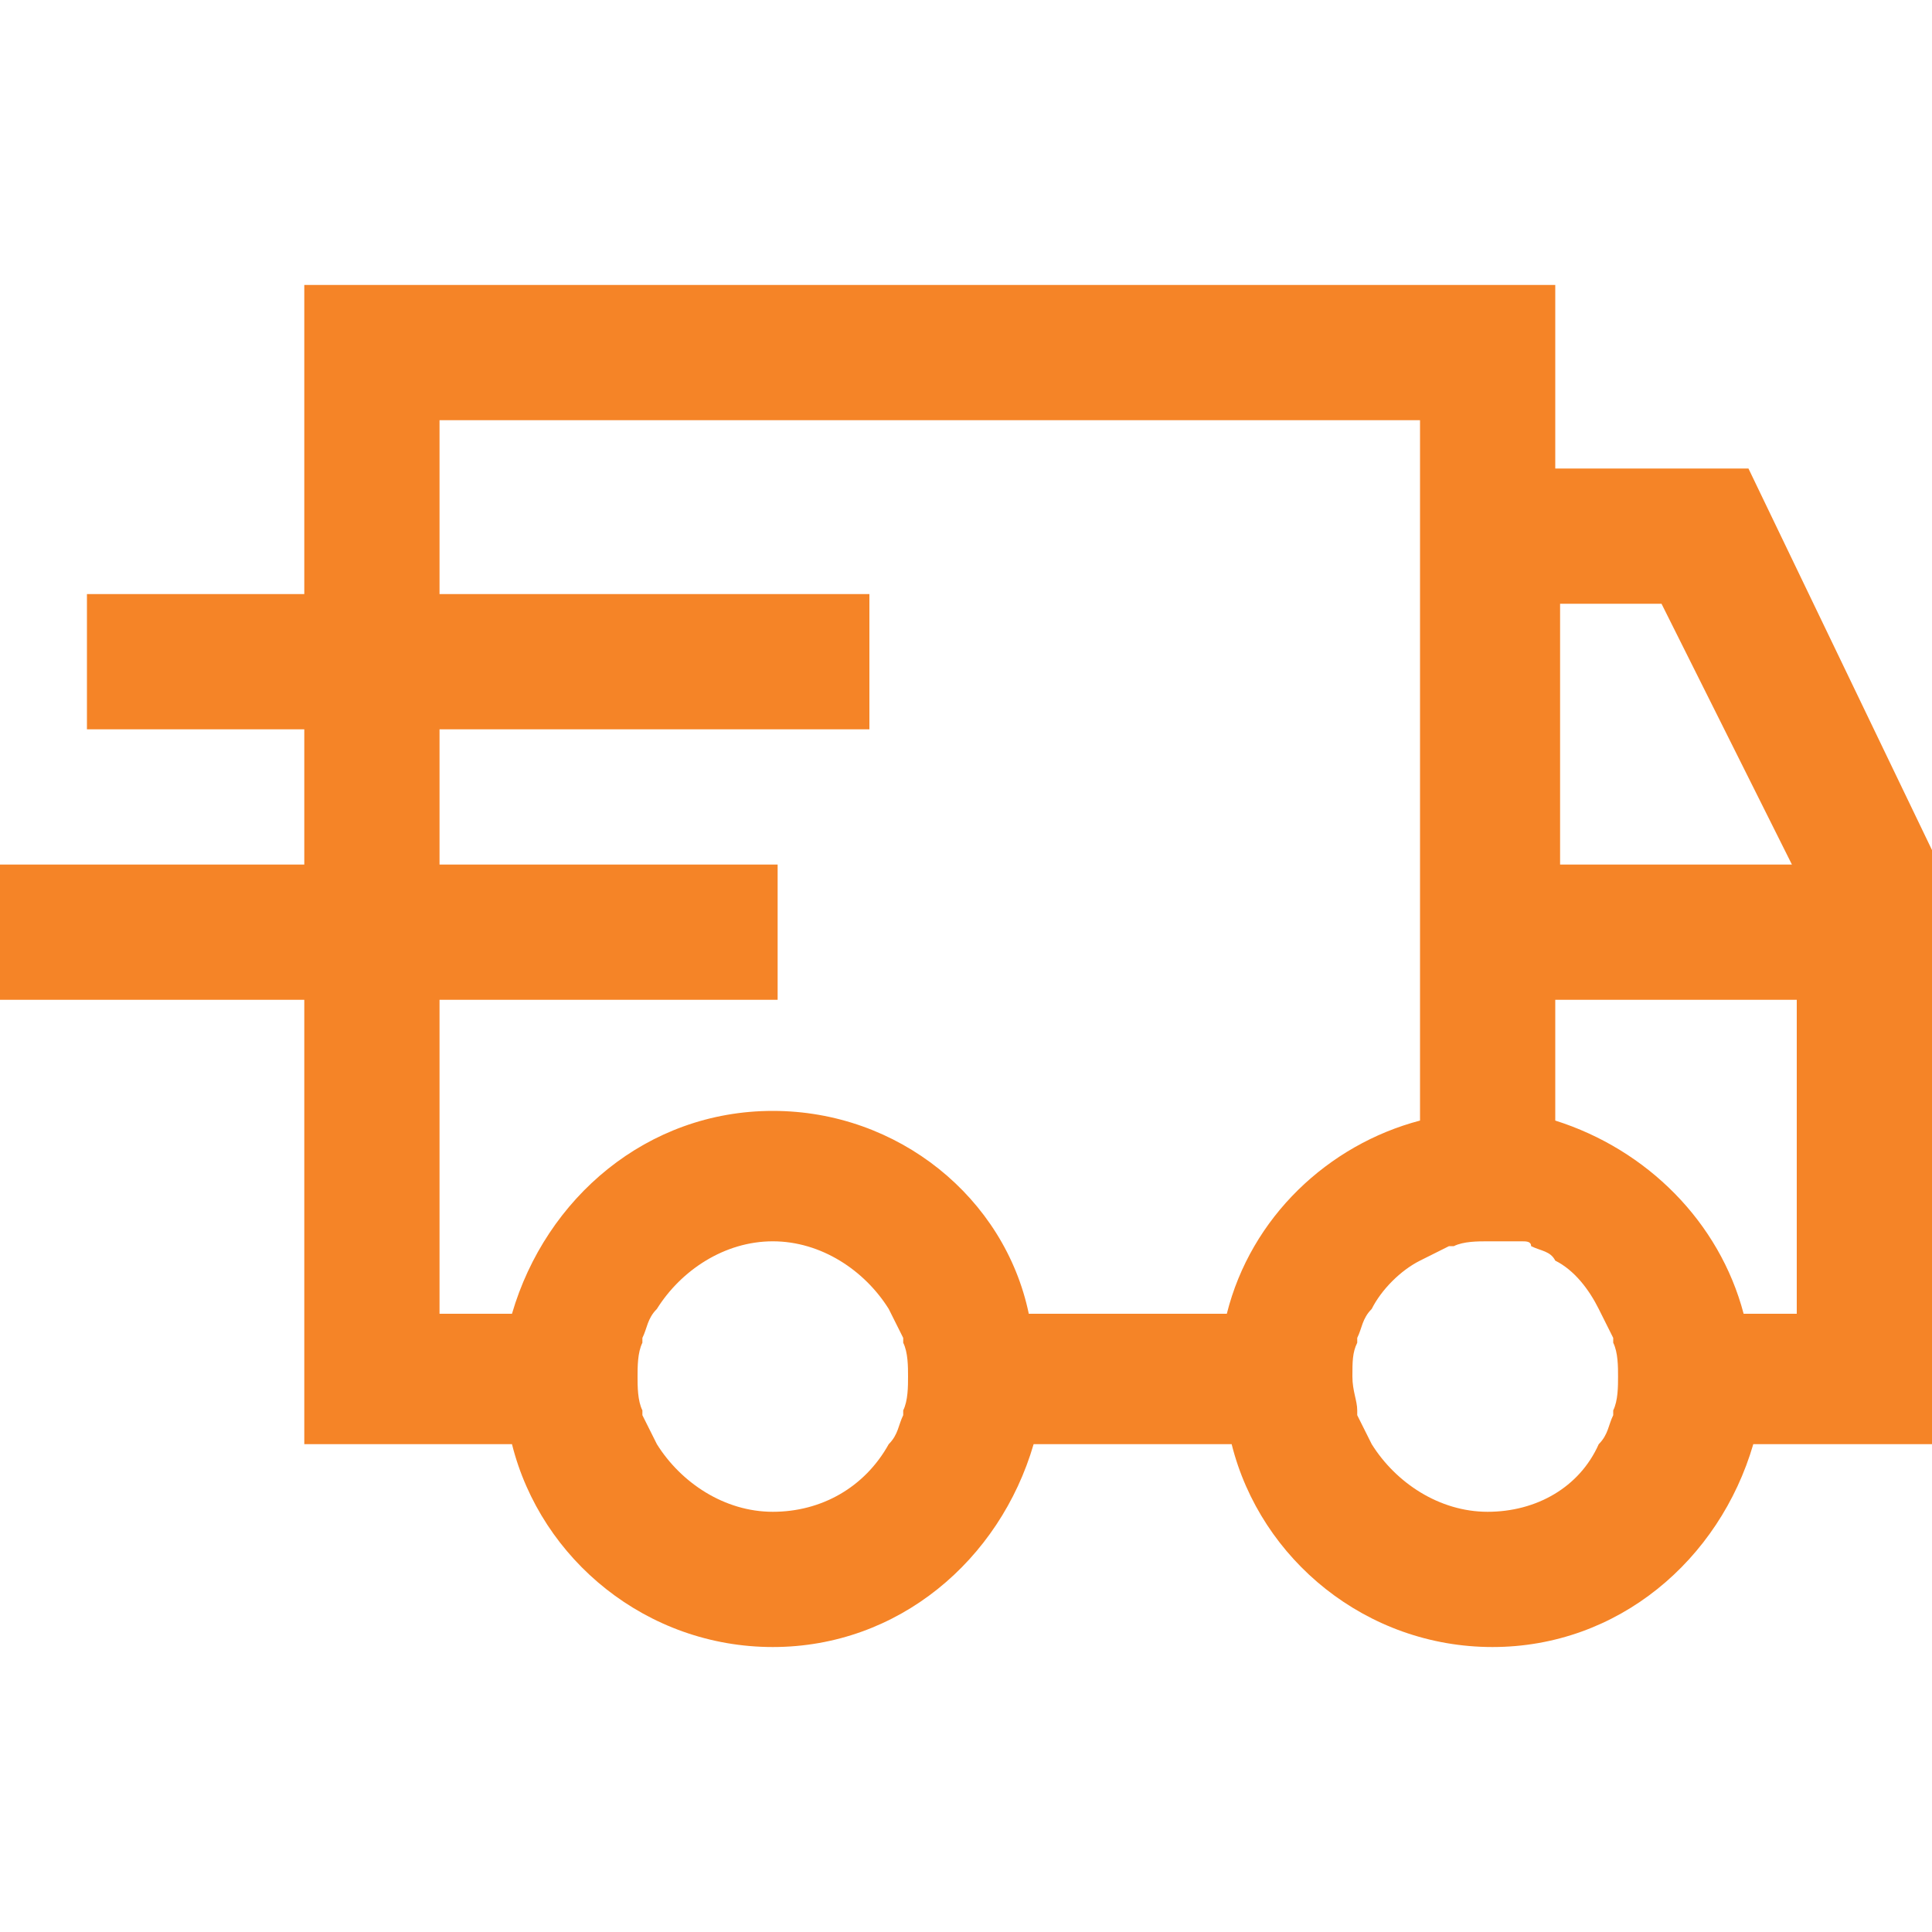
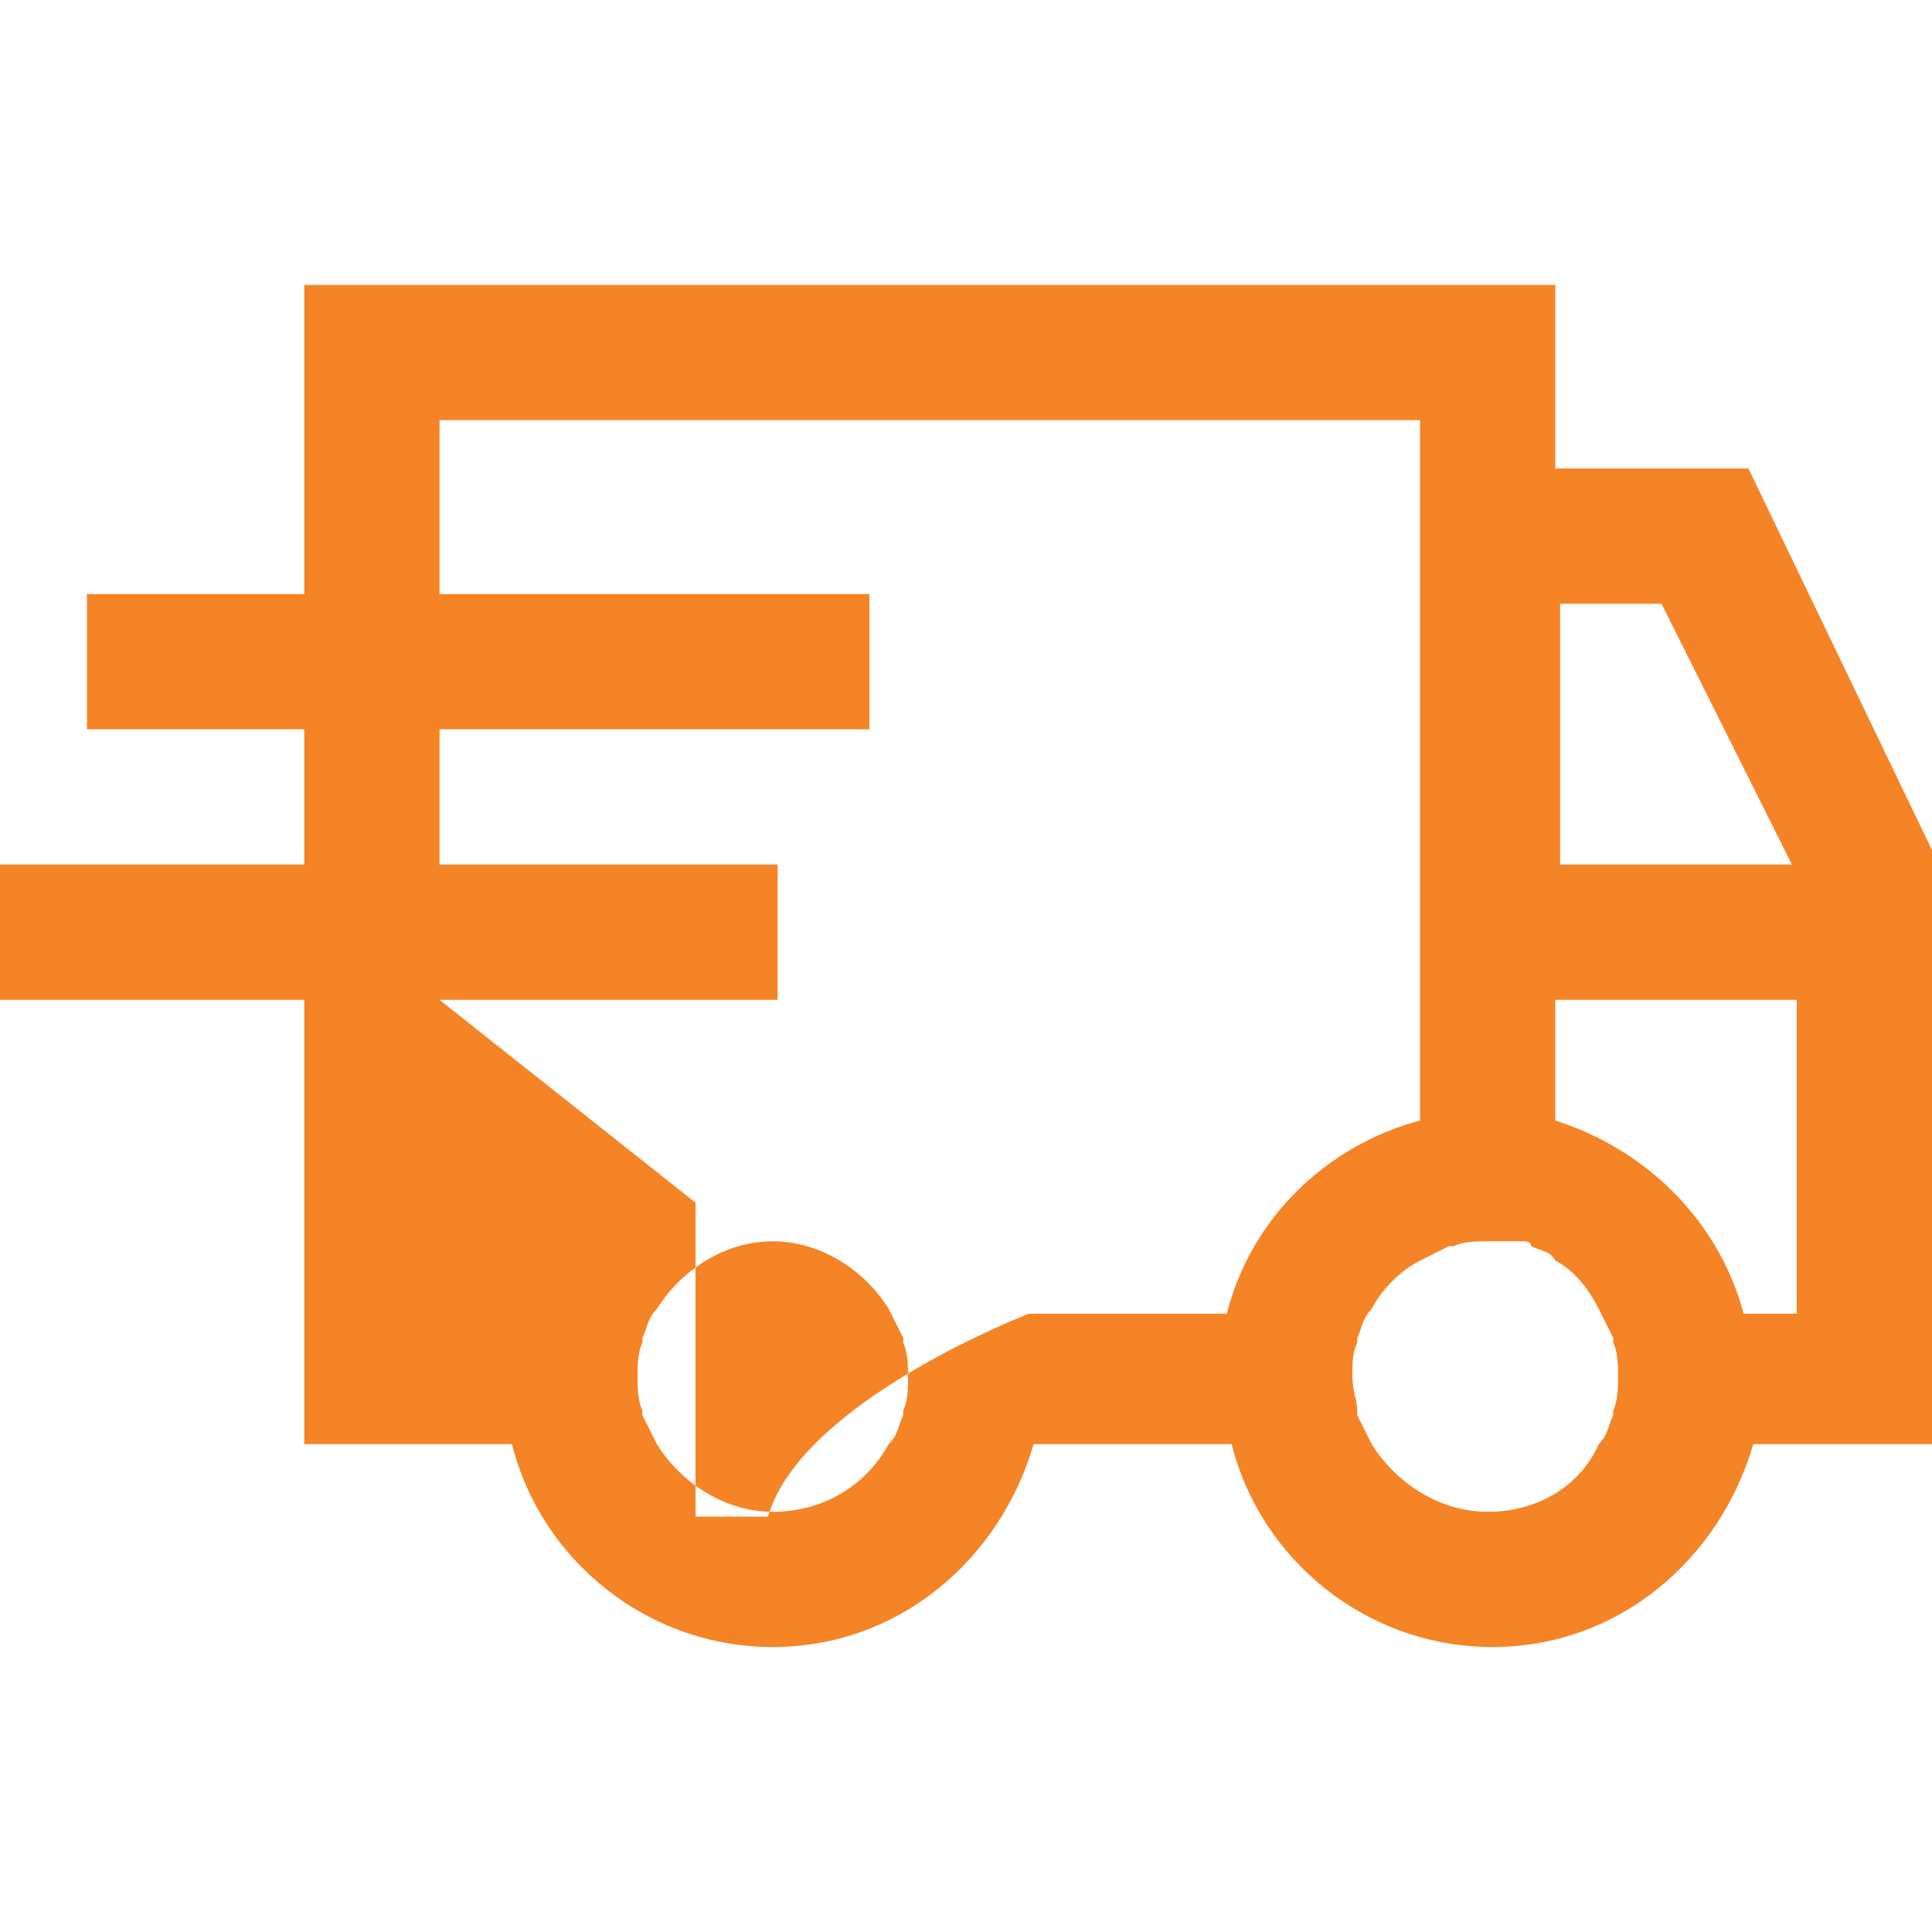
<svg xmlns="http://www.w3.org/2000/svg" id="Layer_1" data-name="Layer 1" viewBox="0 0 40 40">
  <defs>
    <style>
      .cls-1 {
        fill: #f58427;
      }
    </style>
  </defs>
-   <path class="cls-1" d="M40,17.6l-3.8-7.9h-4v-3.8H6.3v6.4H1.8v2.8h4.5v2.8H0v2.8h6.3v9.2h4.3c.6,2.4,2.8,4.2,5.4,4.2s4.7-1.8,5.4-4.2h4.1c.6,2.4,2.8,4.2,5.4,4.2s4.7-1.8,5.4-4.2h3.7v-12.3ZM32.2,12.5h2.2l2.7,5.4h-4.8v-5.4h-.1ZM9.1,20.7h7v-2.8h-7v-2.8h8.9v-2.8h-8.9v-3.6h20.3v14.5c-1.9.5-3.5,2-4,4h-4.1c-.5-2.4-2.7-4.2-5.3-4.2s-4.7,1.8-5.4,4.2h-1.5v-6.5ZM16,31.3c-1,0-1.9-.6-2.4-1.4l-.3-.6v-.1c-.1-.2-.1-.5-.1-.7s0-.5.1-.7v-.1c.1-.2.1-.4.3-.6.5-.8,1.4-1.4,2.4-1.4s1.9.6,2.4,1.4l.3.6v.1c.1.2.1.5.1.7s0,.5-.1.7v.1c-.1.2-.1.4-.3.6-.5.9-1.4,1.4-2.4,1.4ZM30.8,31.3c-1,0-1.9-.6-2.4-1.4l-.3-.6v-.1c0-.2-.1-.4-.1-.7s0-.5.1-.7v-.1c.1-.2.1-.4.3-.6.2-.4.6-.8,1-1l.6-.3h.1c.2-.1.5-.1.7-.1h.7c.1,0,.2,0,.2.1.2.1.4.1.5.3.4.2.7.6.9,1l.3.6v.1c.1.2.1.5.1.7s0,.5-.1.7v.1c-.1.2-.1.4-.3.6-.4.9-1.3,1.4-2.3,1.4ZM37.2,27.2h-1.1c-.5-1.9-2-3.4-3.9-4v-2.5h5v6.5Z" />
+   <path class="cls-1" d="M40,17.6l-3.8-7.9h-4v-3.8H6.3v6.4H1.8v2.8h4.5v2.8H0v2.8h6.3v9.2h4.3c.6,2.4,2.8,4.2,5.4,4.2s4.7-1.8,5.4-4.2h4.1c.6,2.4,2.8,4.2,5.4,4.2s4.7-1.8,5.4-4.2h3.7v-12.3ZM32.2,12.5h2.2l2.7,5.4h-4.8v-5.4h-.1ZM9.1,20.7h7v-2.8h-7v-2.8h8.9v-2.8h-8.9v-3.6h20.3v14.5c-1.9.5-3.5,2-4,4h-4.1s-4.7,1.8-5.4,4.2h-1.5v-6.5ZM16,31.3c-1,0-1.9-.6-2.4-1.4l-.3-.6v-.1c-.1-.2-.1-.5-.1-.7s0-.5.1-.7v-.1c.1-.2.1-.4.3-.6.5-.8,1.4-1.4,2.4-1.4s1.9.6,2.4,1.4l.3.6v.1c.1.2.1.5.1.7s0,.5-.1.7v.1c-.1.2-.1.4-.3.6-.5.9-1.4,1.4-2.4,1.4ZM30.8,31.3c-1,0-1.9-.6-2.4-1.4l-.3-.6v-.1c0-.2-.1-.4-.1-.7s0-.5.1-.7v-.1c.1-.2.1-.4.3-.6.2-.4.6-.8,1-1l.6-.3h.1c.2-.1.5-.1.7-.1h.7c.1,0,.2,0,.2.1.2.1.4.1.5.3.4.2.7.6.9,1l.3.6v.1c.1.2.1.5.1.7s0,.5-.1.7v.1c-.1.2-.1.4-.3.6-.4.9-1.3,1.4-2.3,1.4ZM37.2,27.2h-1.1c-.5-1.9-2-3.4-3.9-4v-2.5h5v6.5Z" />
</svg>